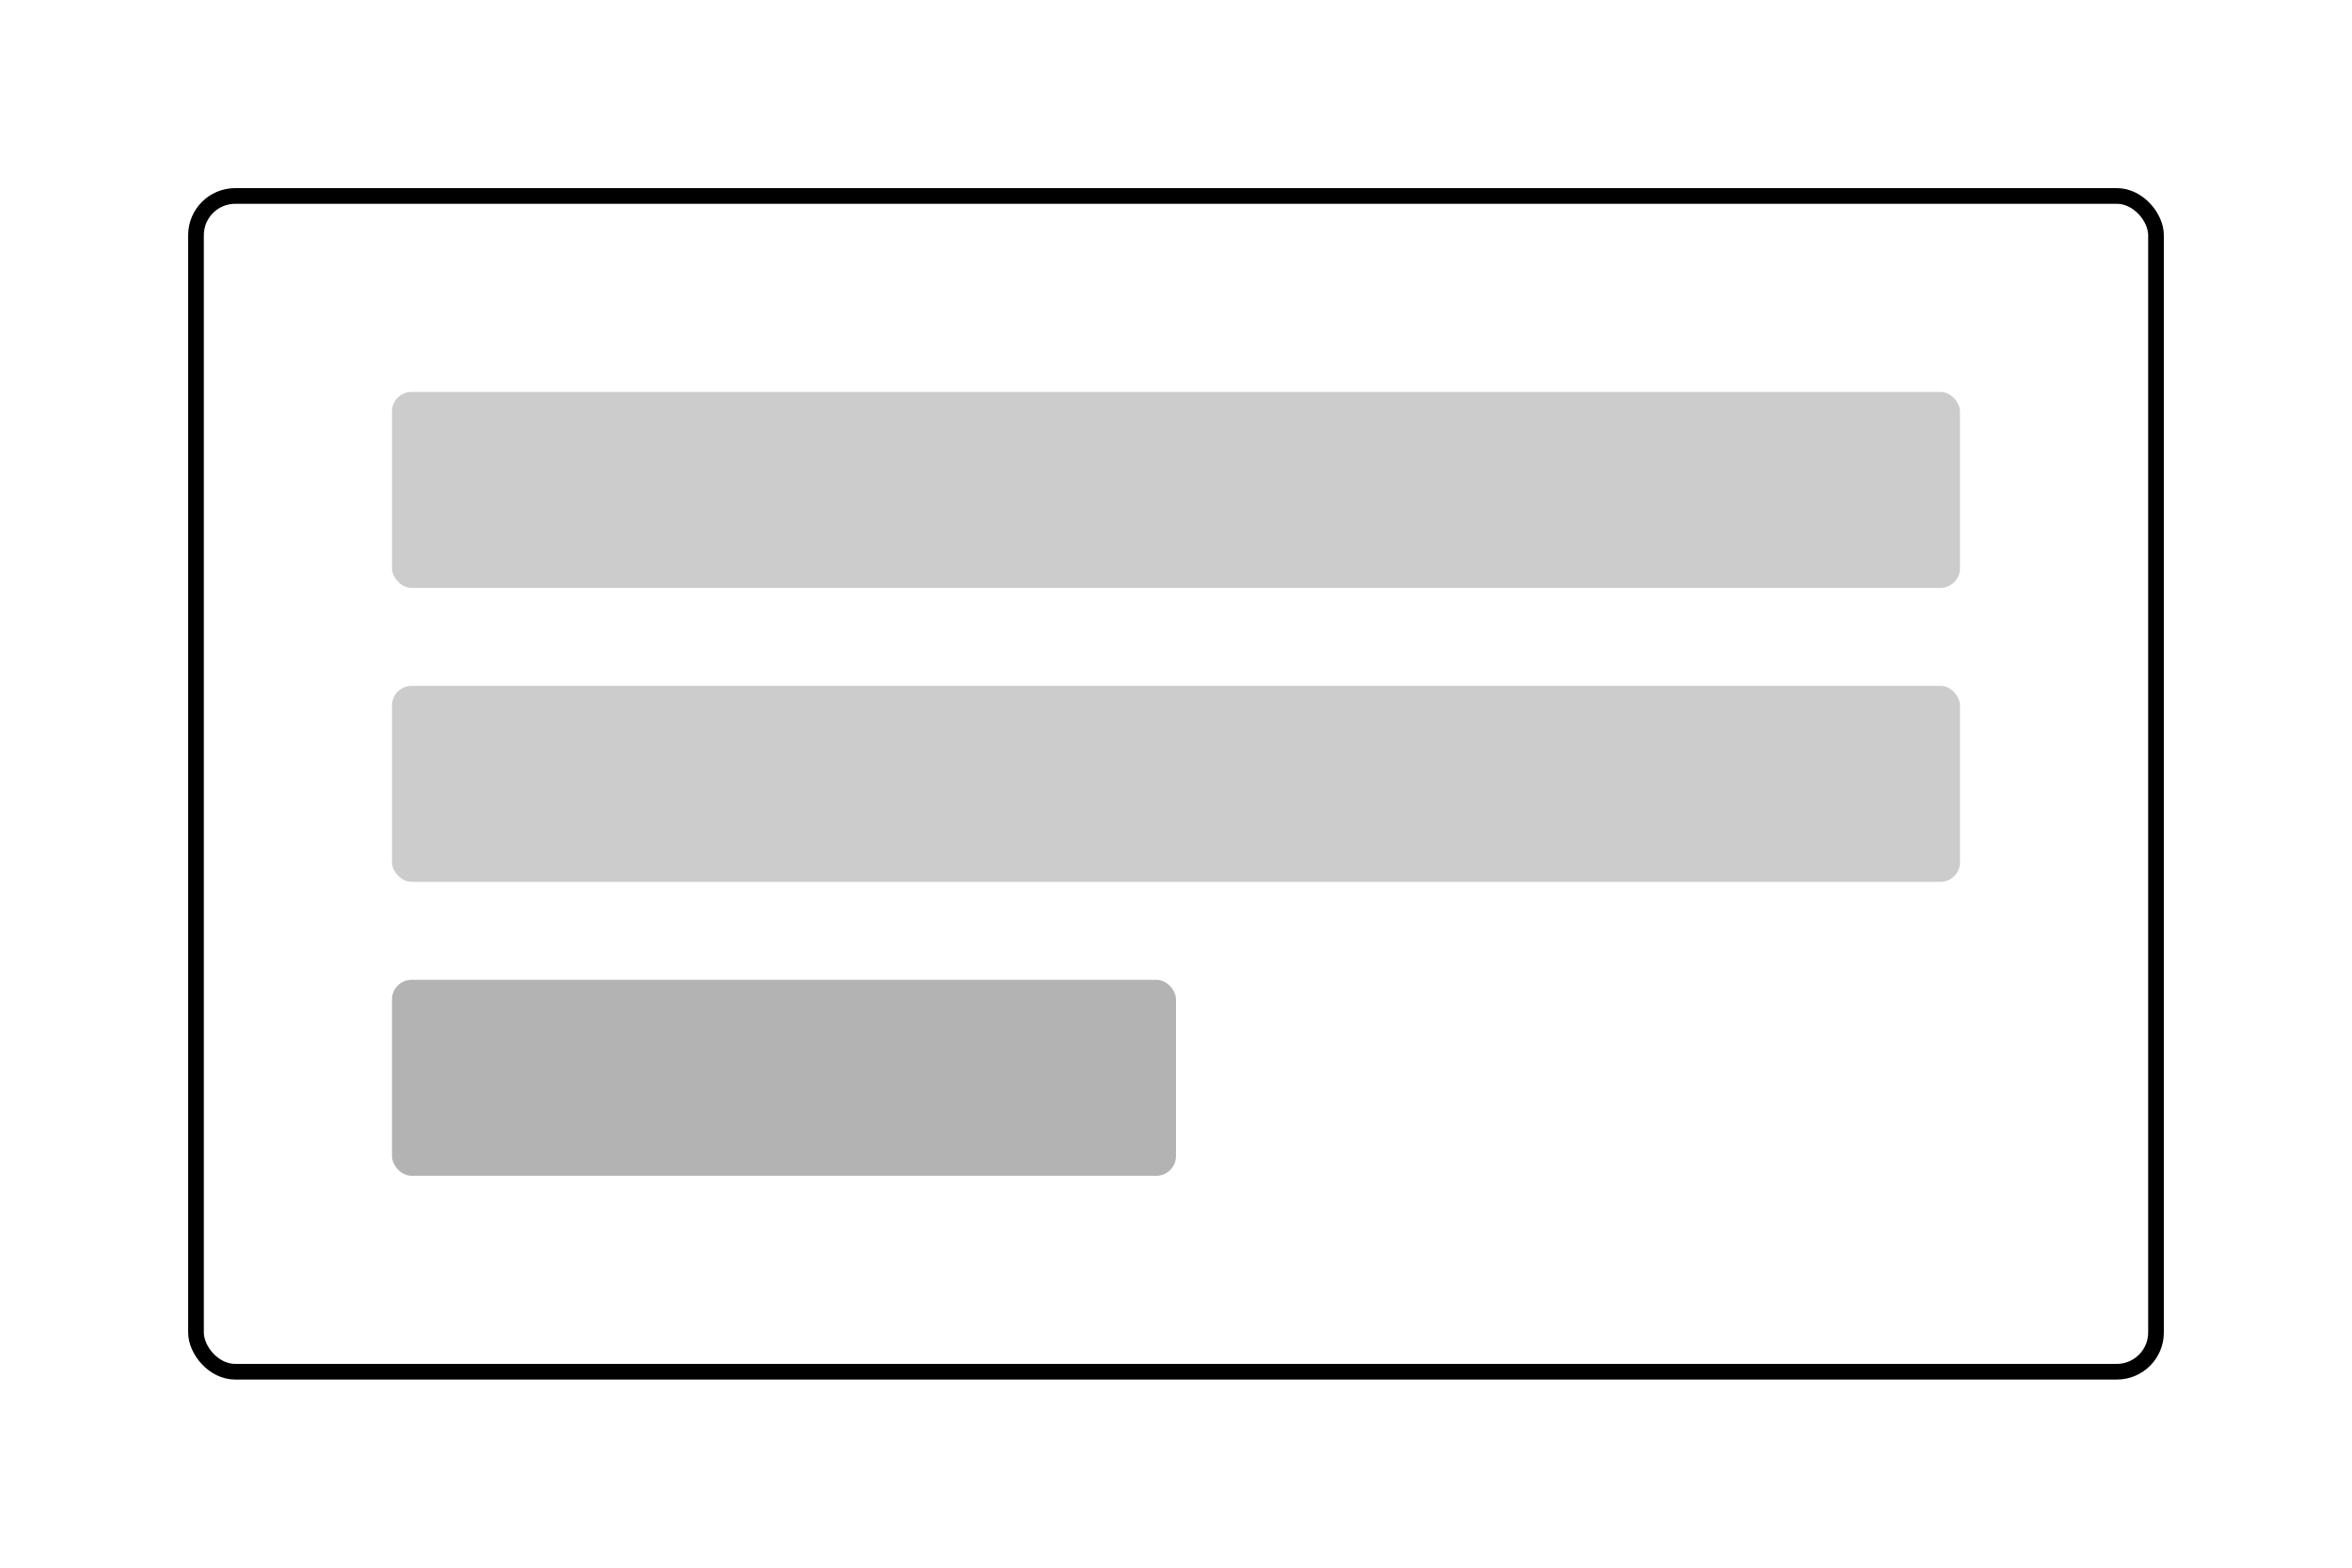
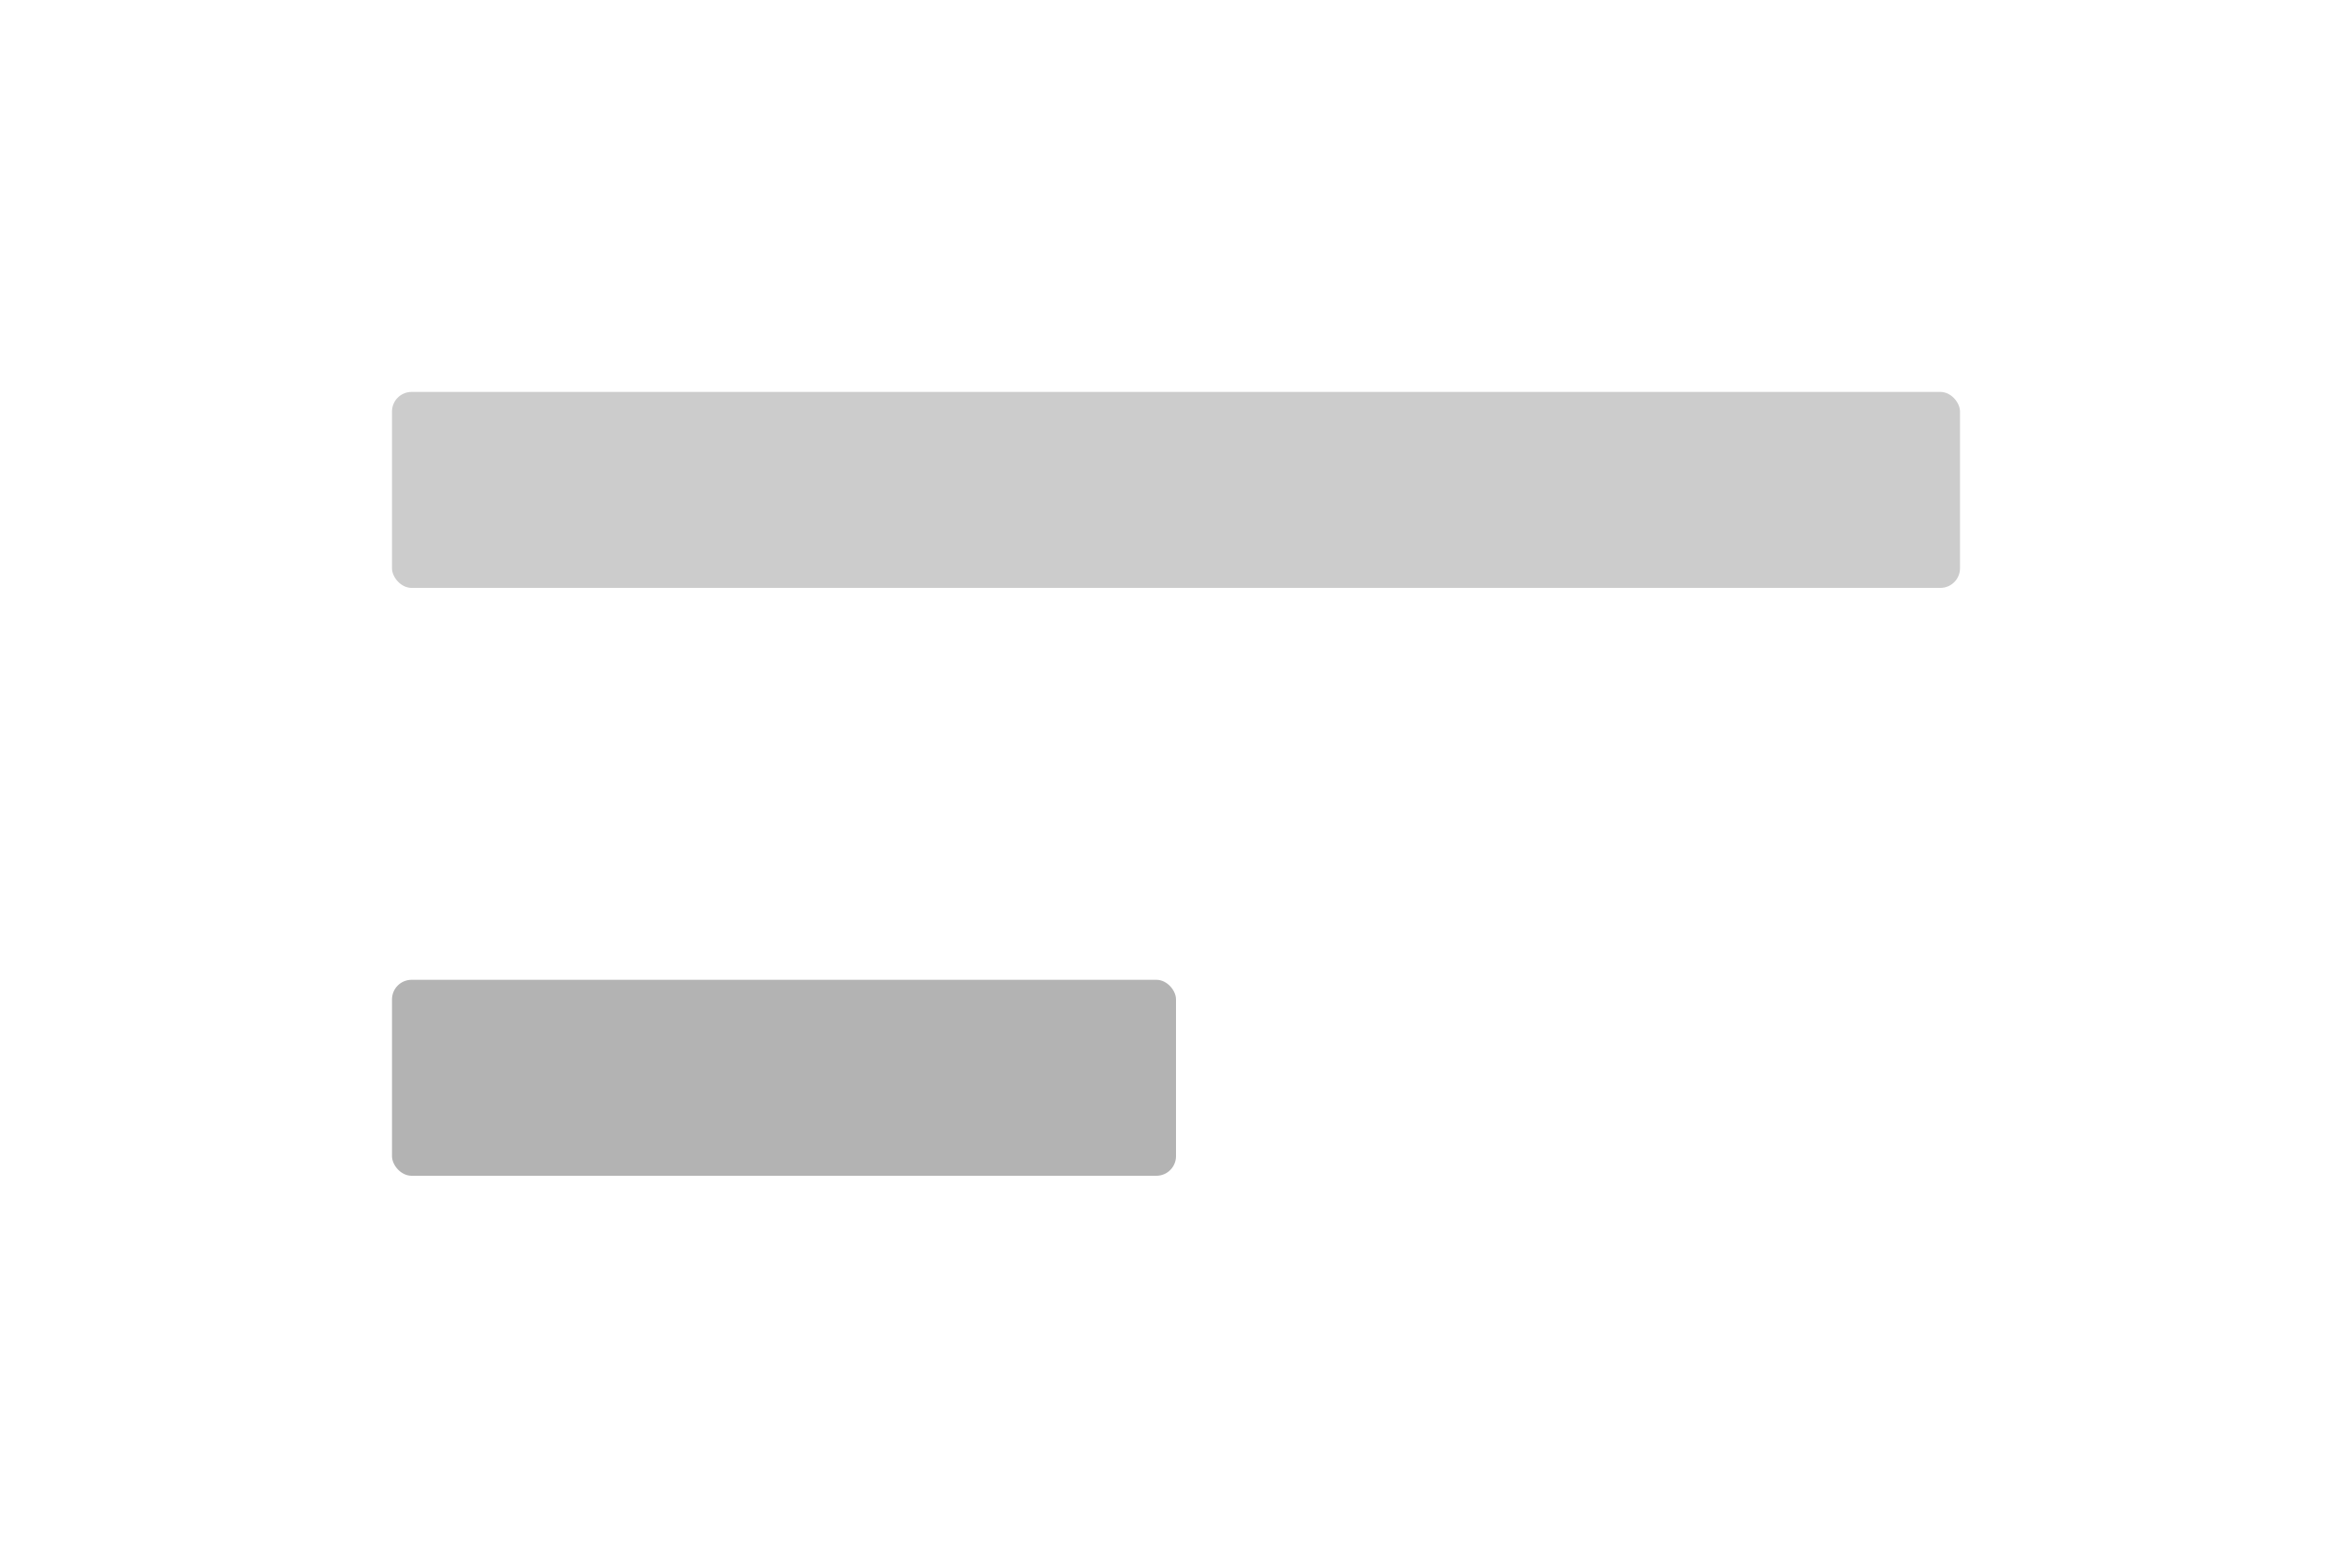
<svg xmlns="http://www.w3.org/2000/svg" width="600" height="400" viewBox="0 0 600 400">
-   <rect x="50" y="50" width="500" height="300" rx="10" fill="none" stroke="currentColor" stroke-width="4" />
  <rect x="100" y="100" width="400" height="50" rx="5" fill="currentColor" opacity="0.2" />
-   <rect x="100" y="175" width="400" height="50" rx="5" fill="currentColor" opacity="0.2" />
  <rect x="100" y="250" width="200" height="50" rx="5" fill="currentColor" opacity="0.3" />
</svg>